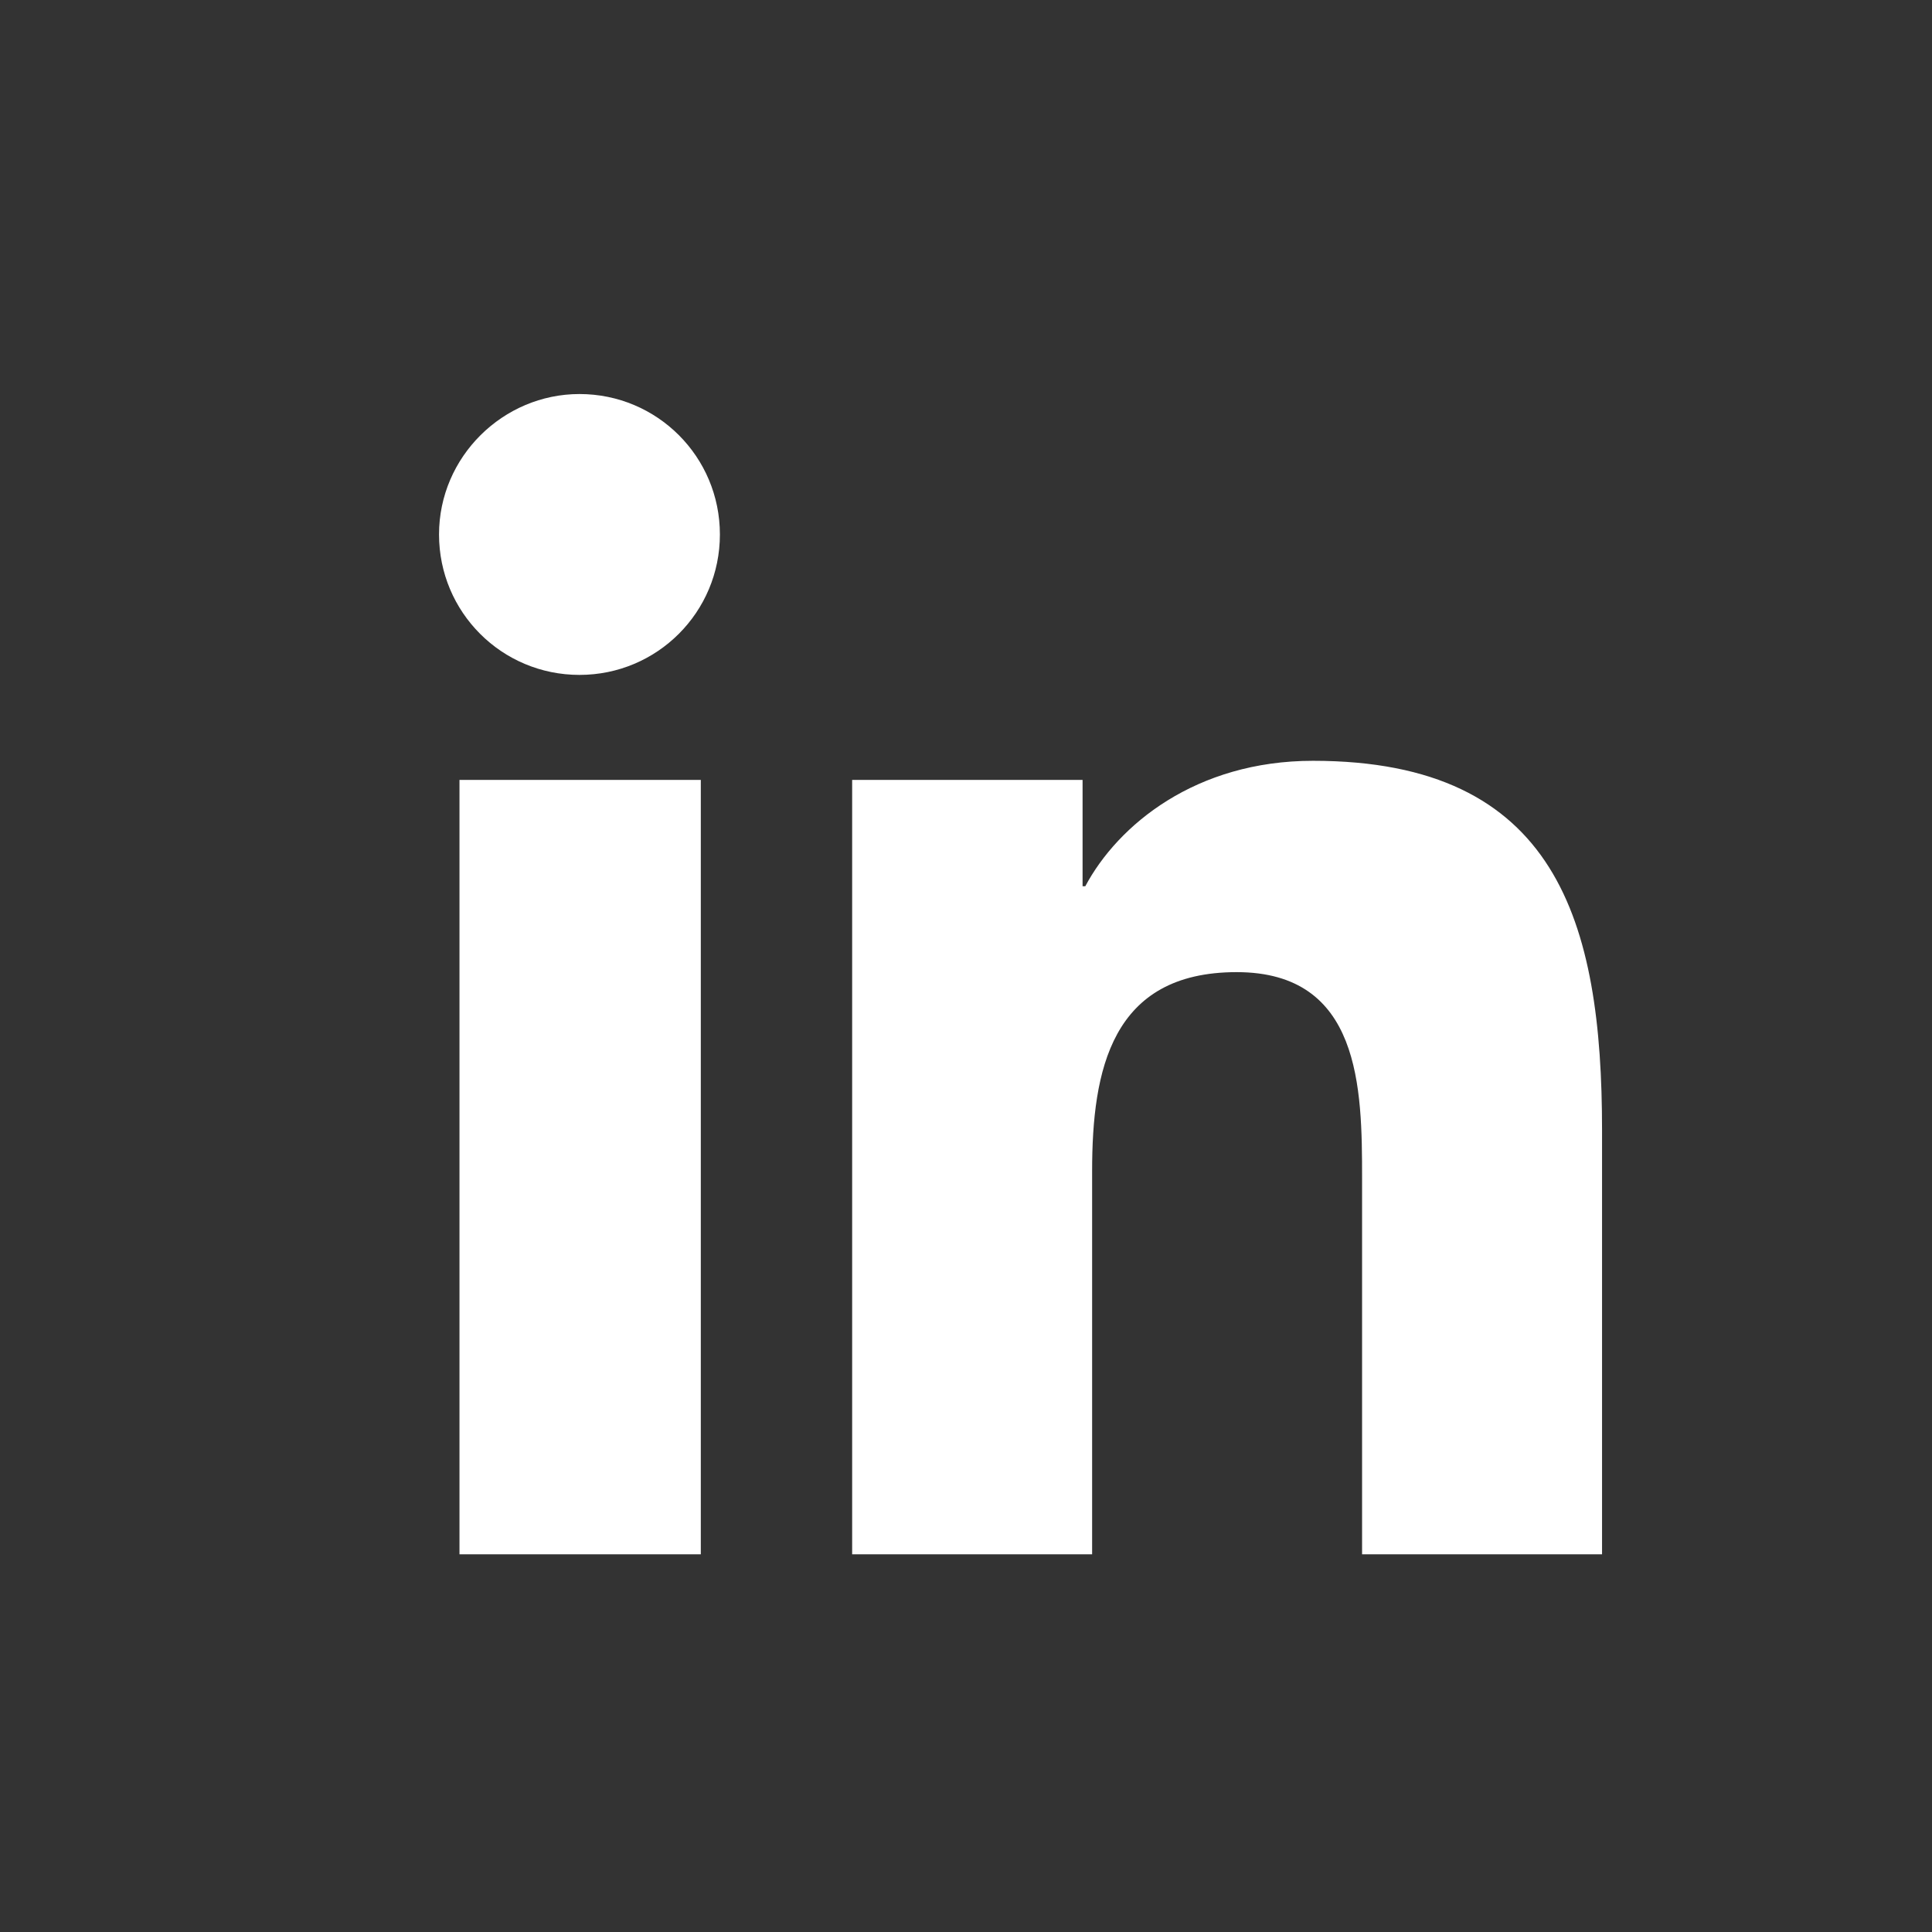
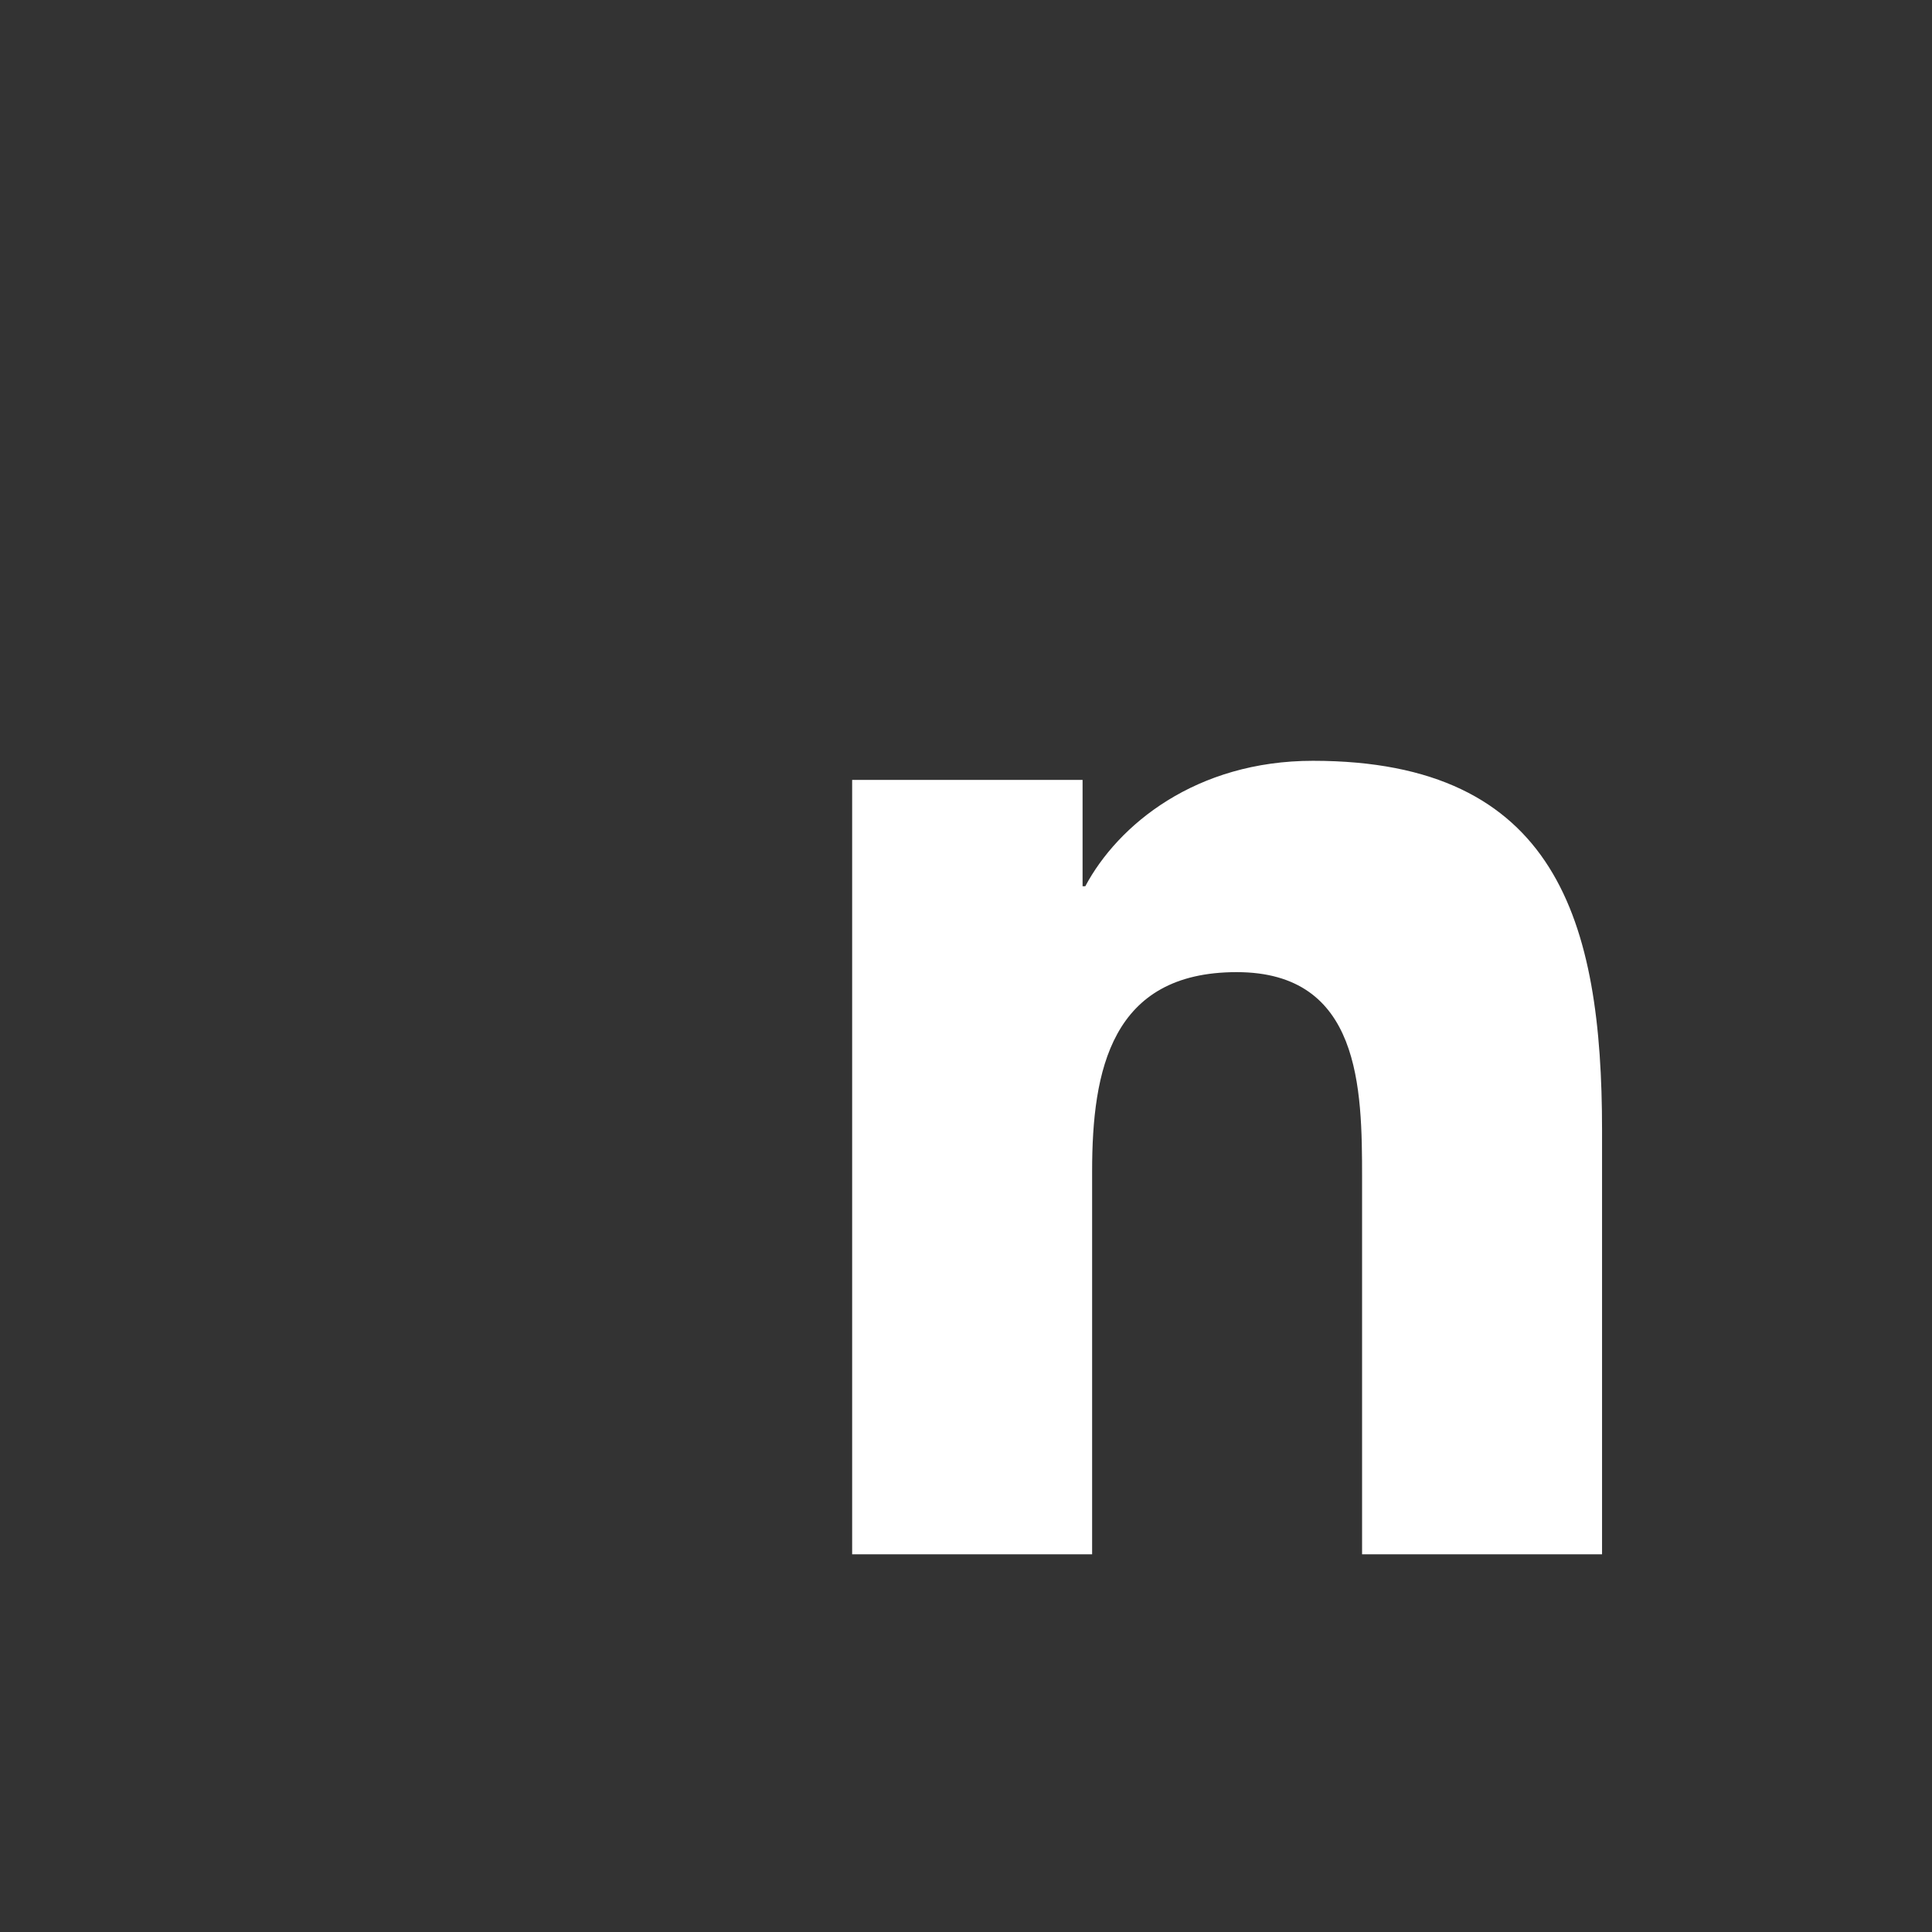
<svg xmlns="http://www.w3.org/2000/svg" version="1.1" id="Calque_1" x="0px" y="0px" viewBox="0 0 141.7 141.7" style="enable-background:new 0 0 141.7 141.7;" xml:space="preserve">
  <rect x="0" y="0" width="141.7" height="141.7" fill="#333333" stroke="none" />
  <g id="XMLID_184_">
-     <path fill="#FFF" id="XMLID_195_" d="M33.7,57.2h17.7V114H33.7V57.2z M42.5,28.9c5.7,0,10.3,4.6,10.3,10.3s-4.6,10.3-10.3,10.3   c-5.7,0-10.3-4.6-10.3-10.3S36.9,28.9,42.5,28.9" />
    <path fill="#FFF" id="XMLID_192_" d="M62.5,57.2h16.9v7.8h0.2c2.4-4.5,8.1-9.2,16.7-9.2c17.9,0,21.2,11.8,21.2,27.1V114H99.9V86.4   c0-6.6-0.1-15.1-9.2-15.1c-9.2,0-10.6,7.2-10.6,14.6V114H62.5L62.5,57.2L62.5,57.2z" />
  </g>
</svg>